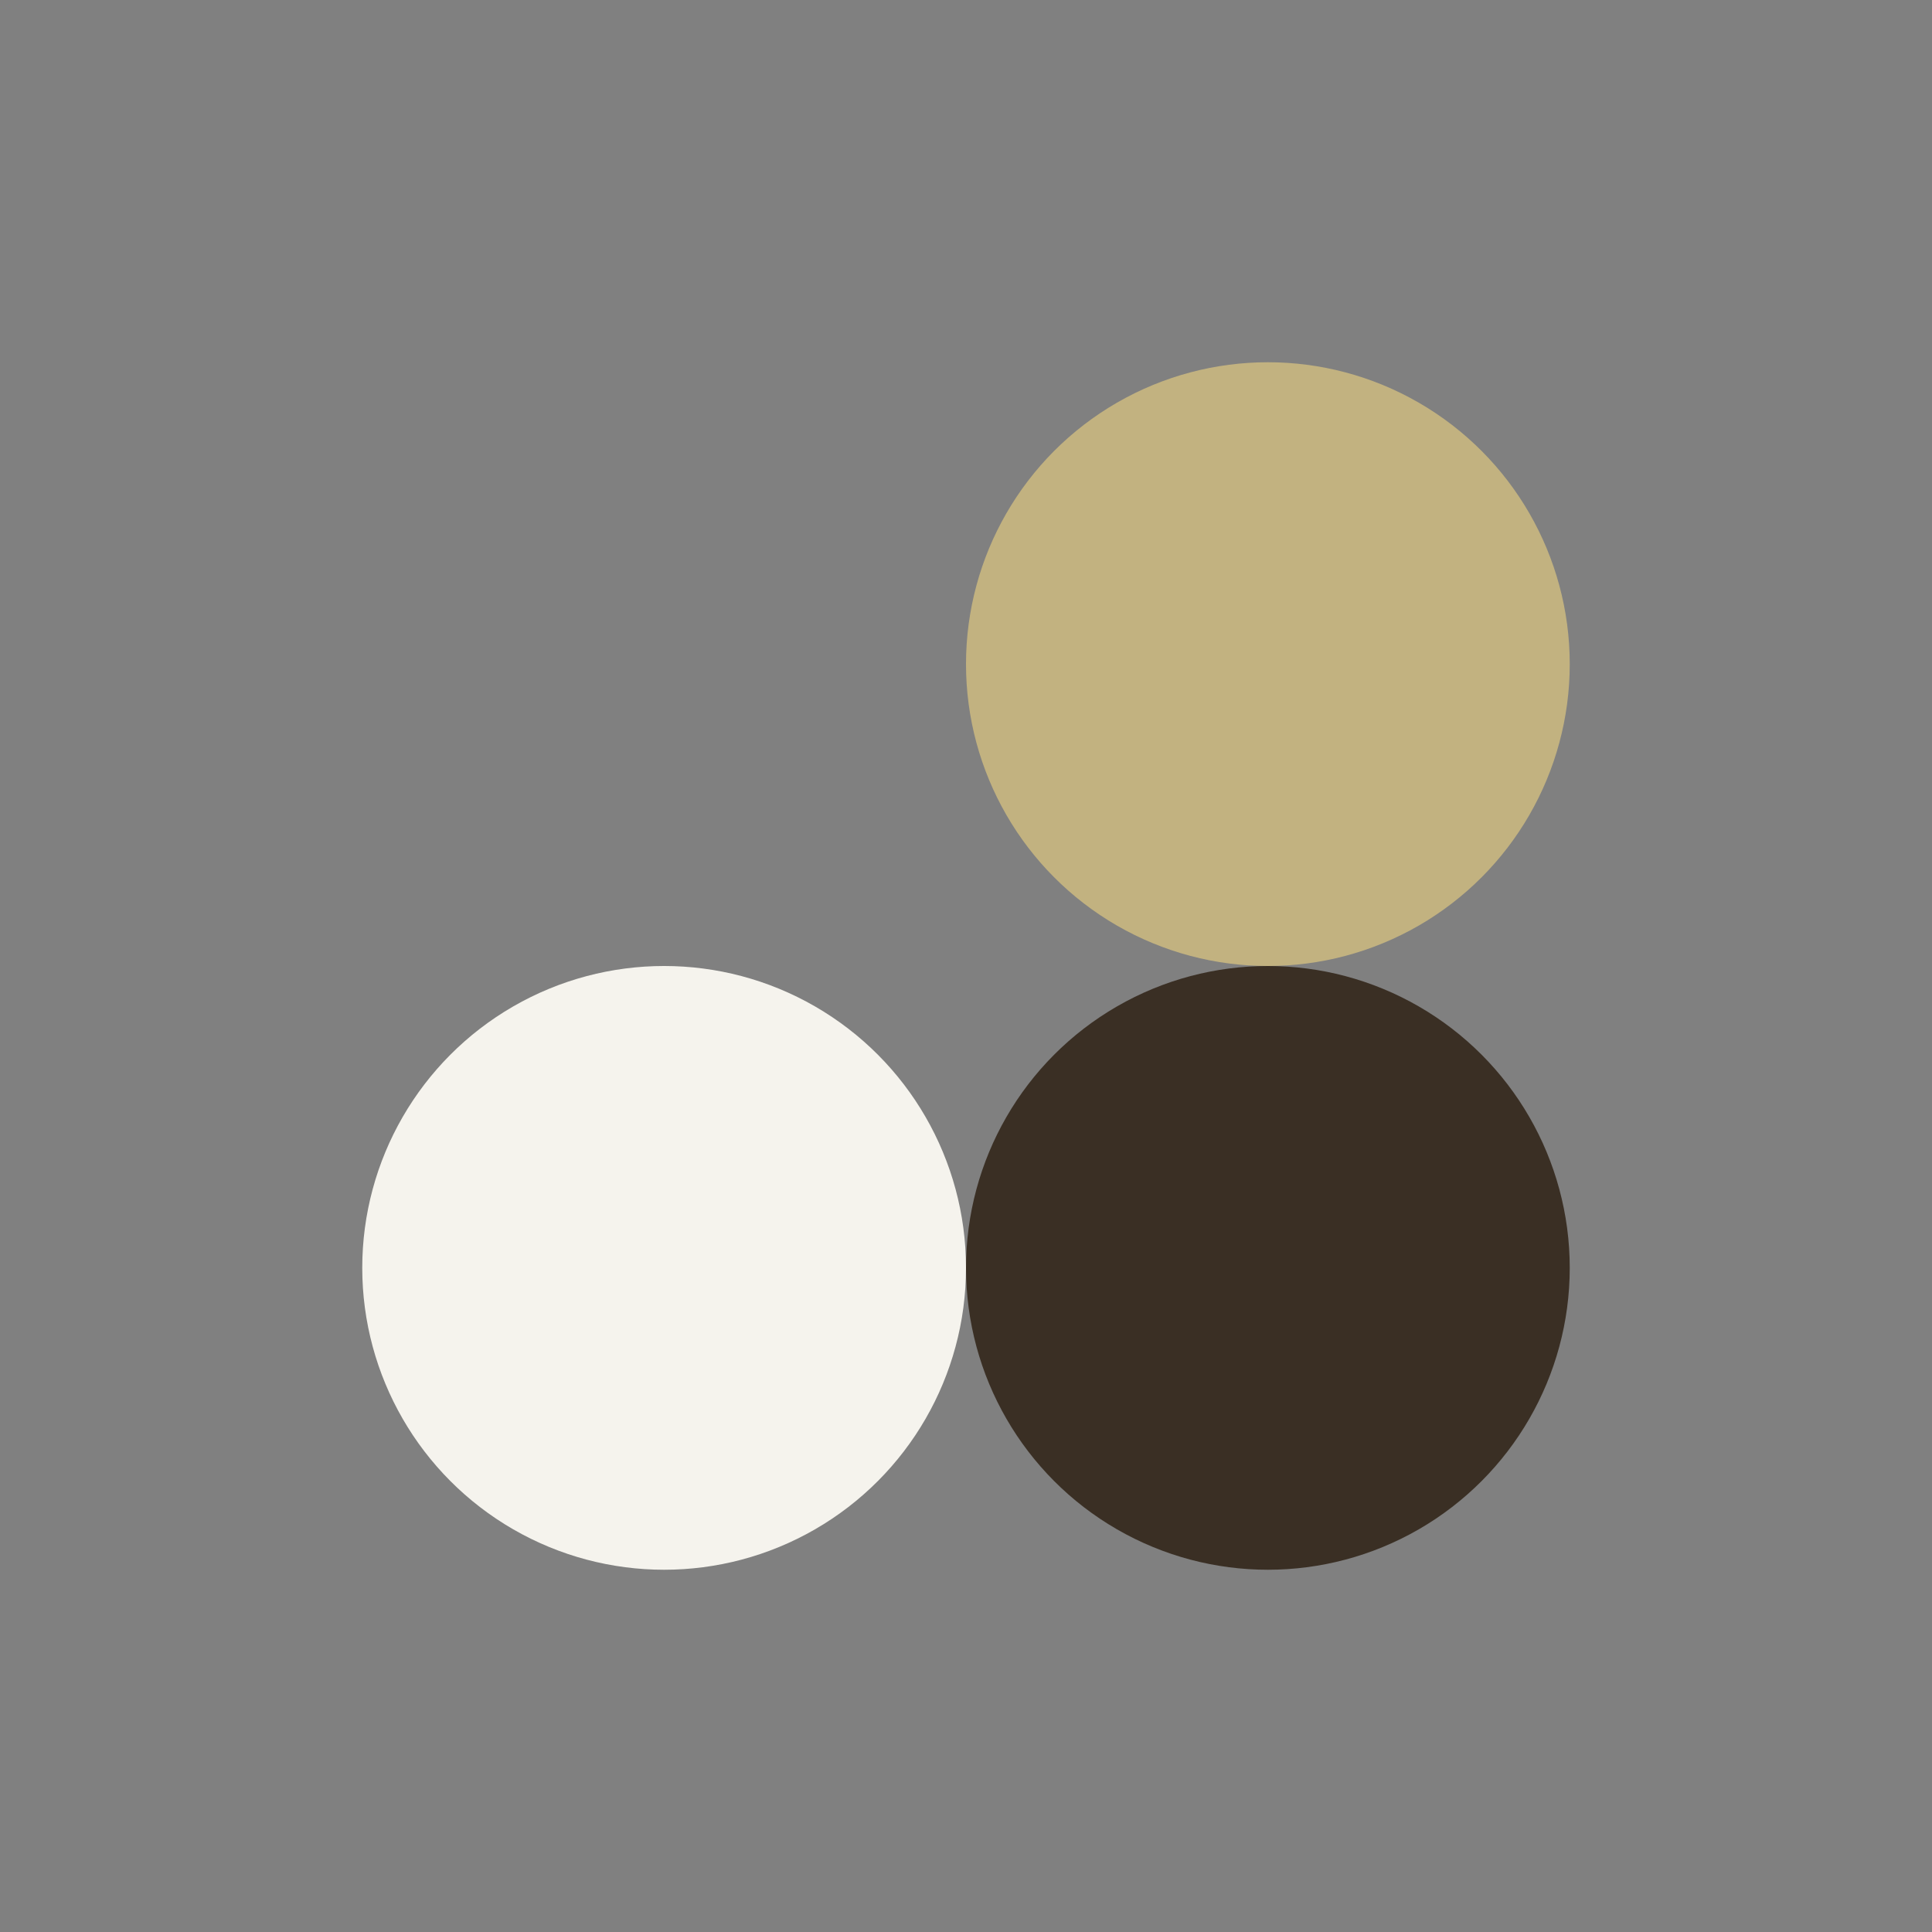
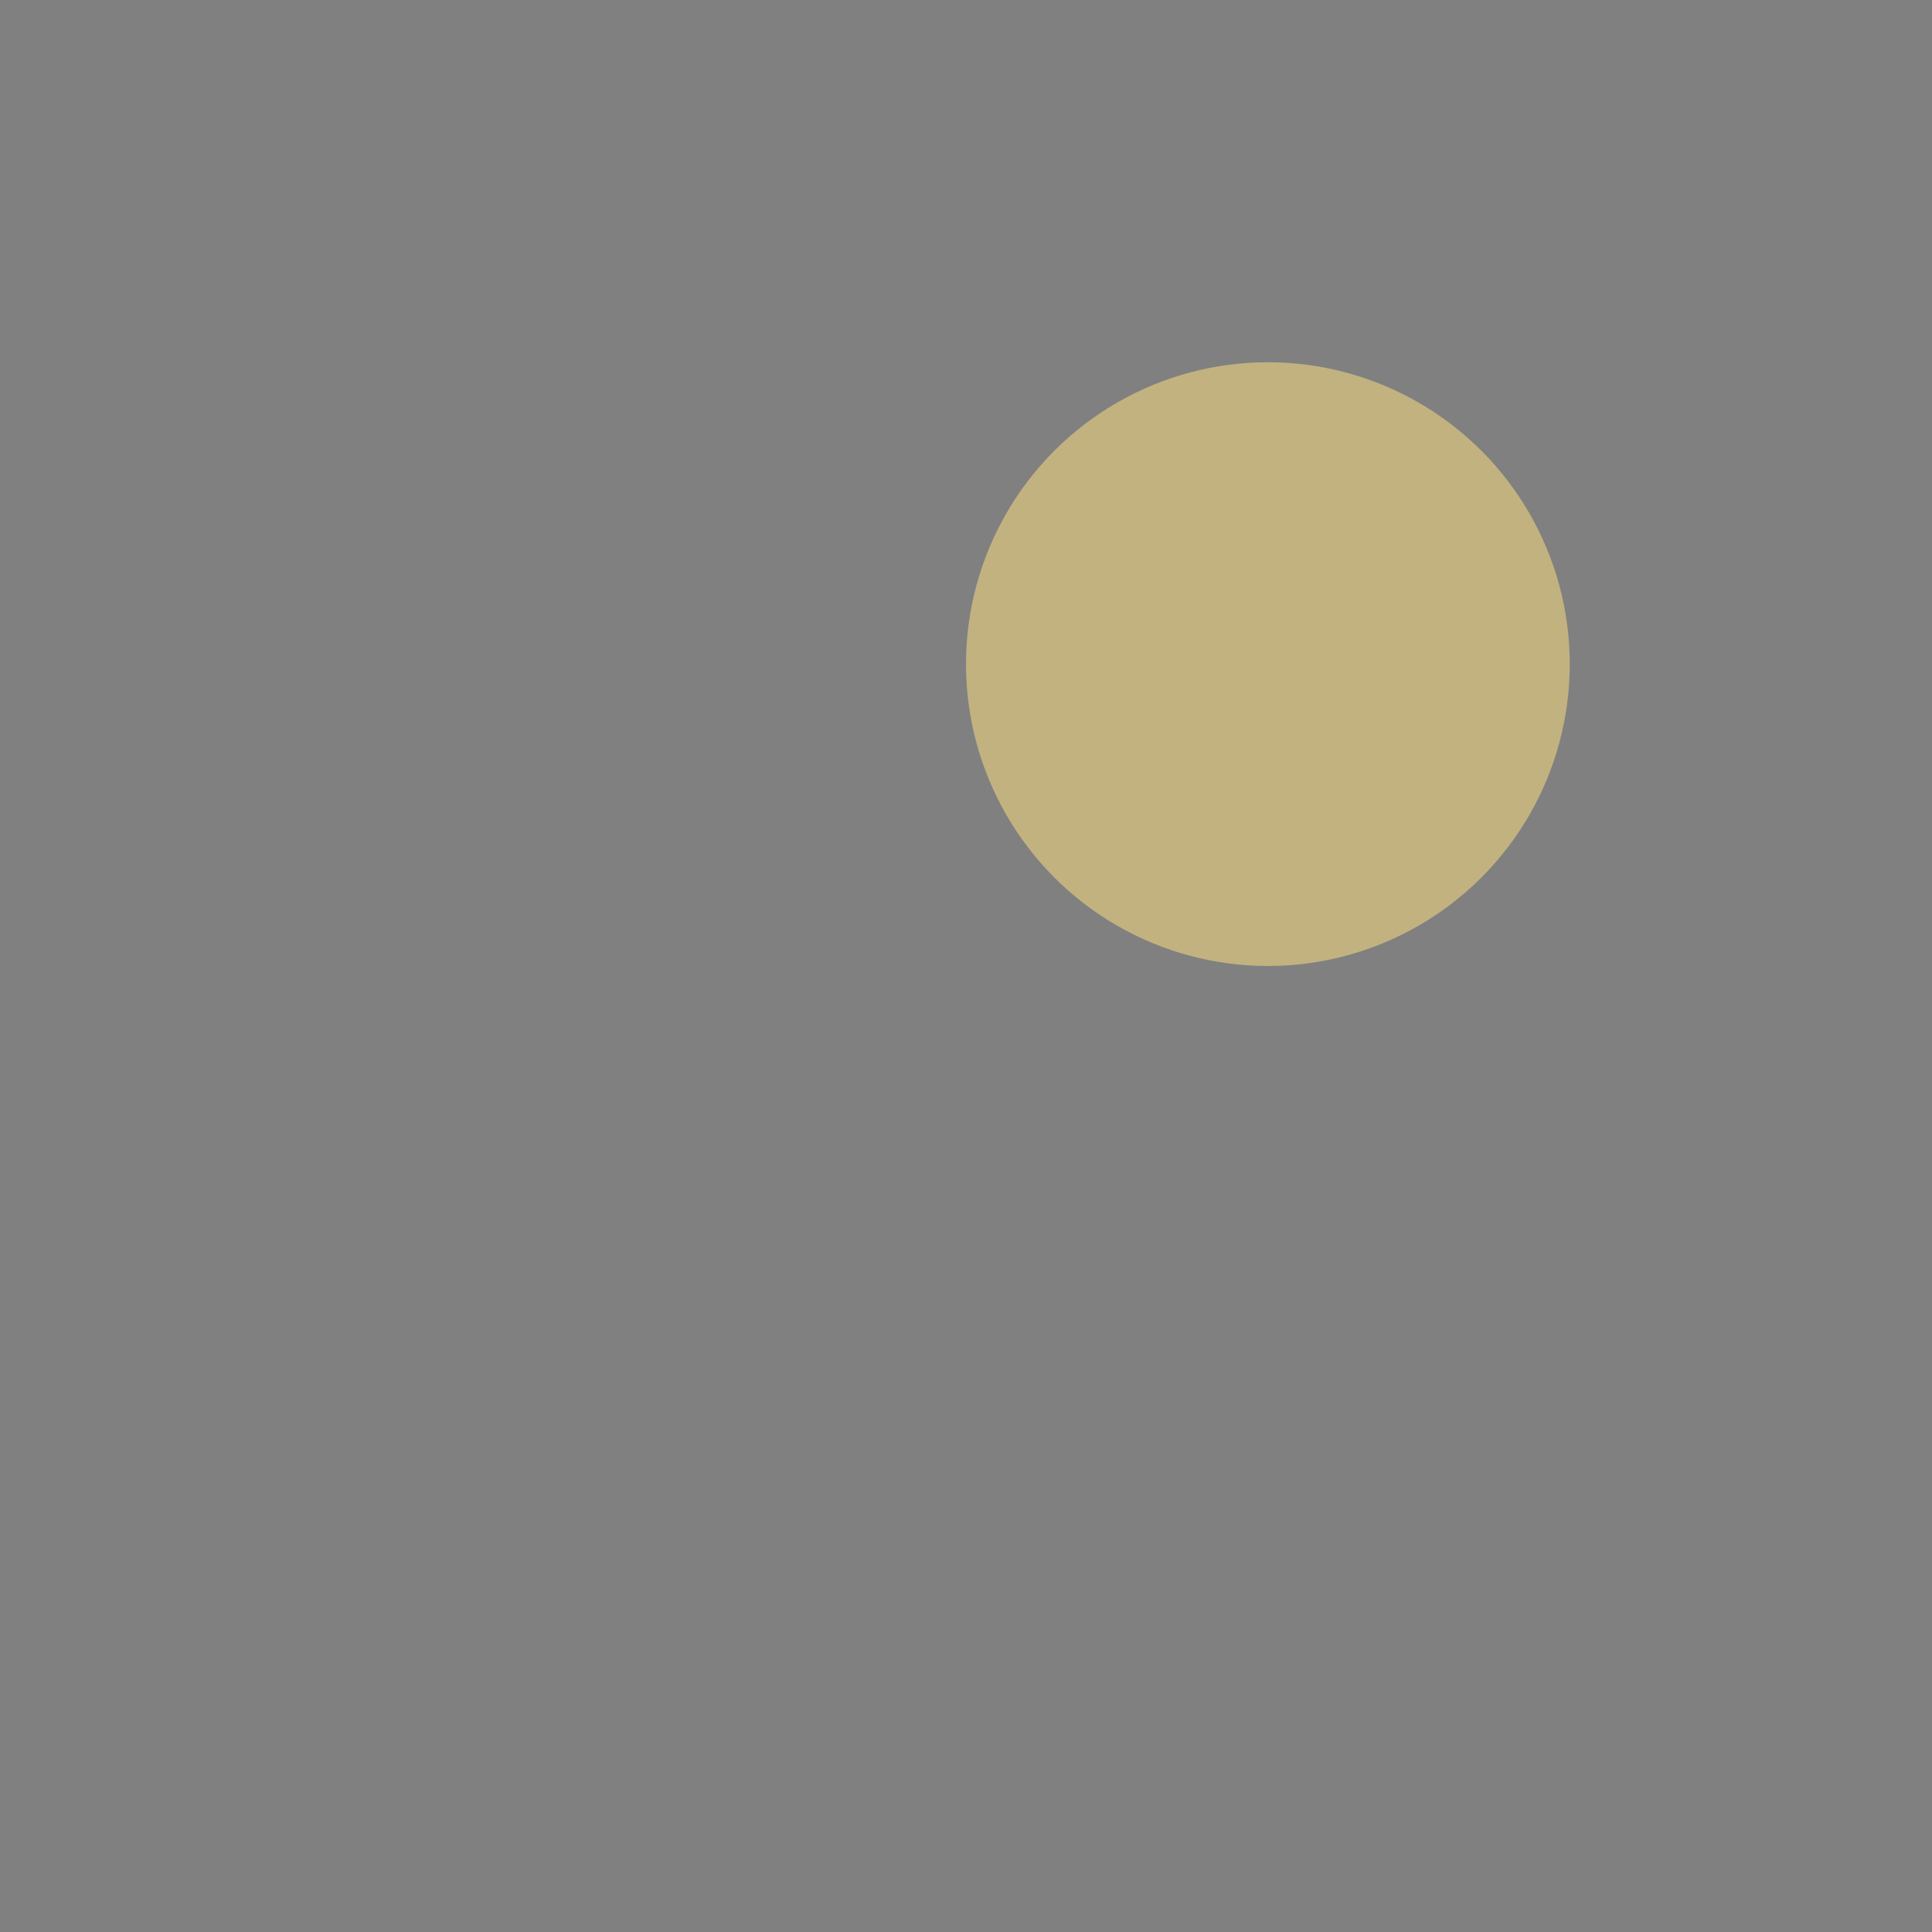
<svg xmlns="http://www.w3.org/2000/svg" width="32" height="32" viewBox="0 0 32 32">
  <rect x="0" y="0" width="32" height="32" fill="#808080" stroke="none" />
-   <circle cx="11" cy="21" r="5" fill="#F5F3ED" />
  <circle cx="21" cy="11" r="5" fill="#C2B280" />
-   <circle cx="21" cy="21" r="5" fill="#3A2F24" />
</svg>